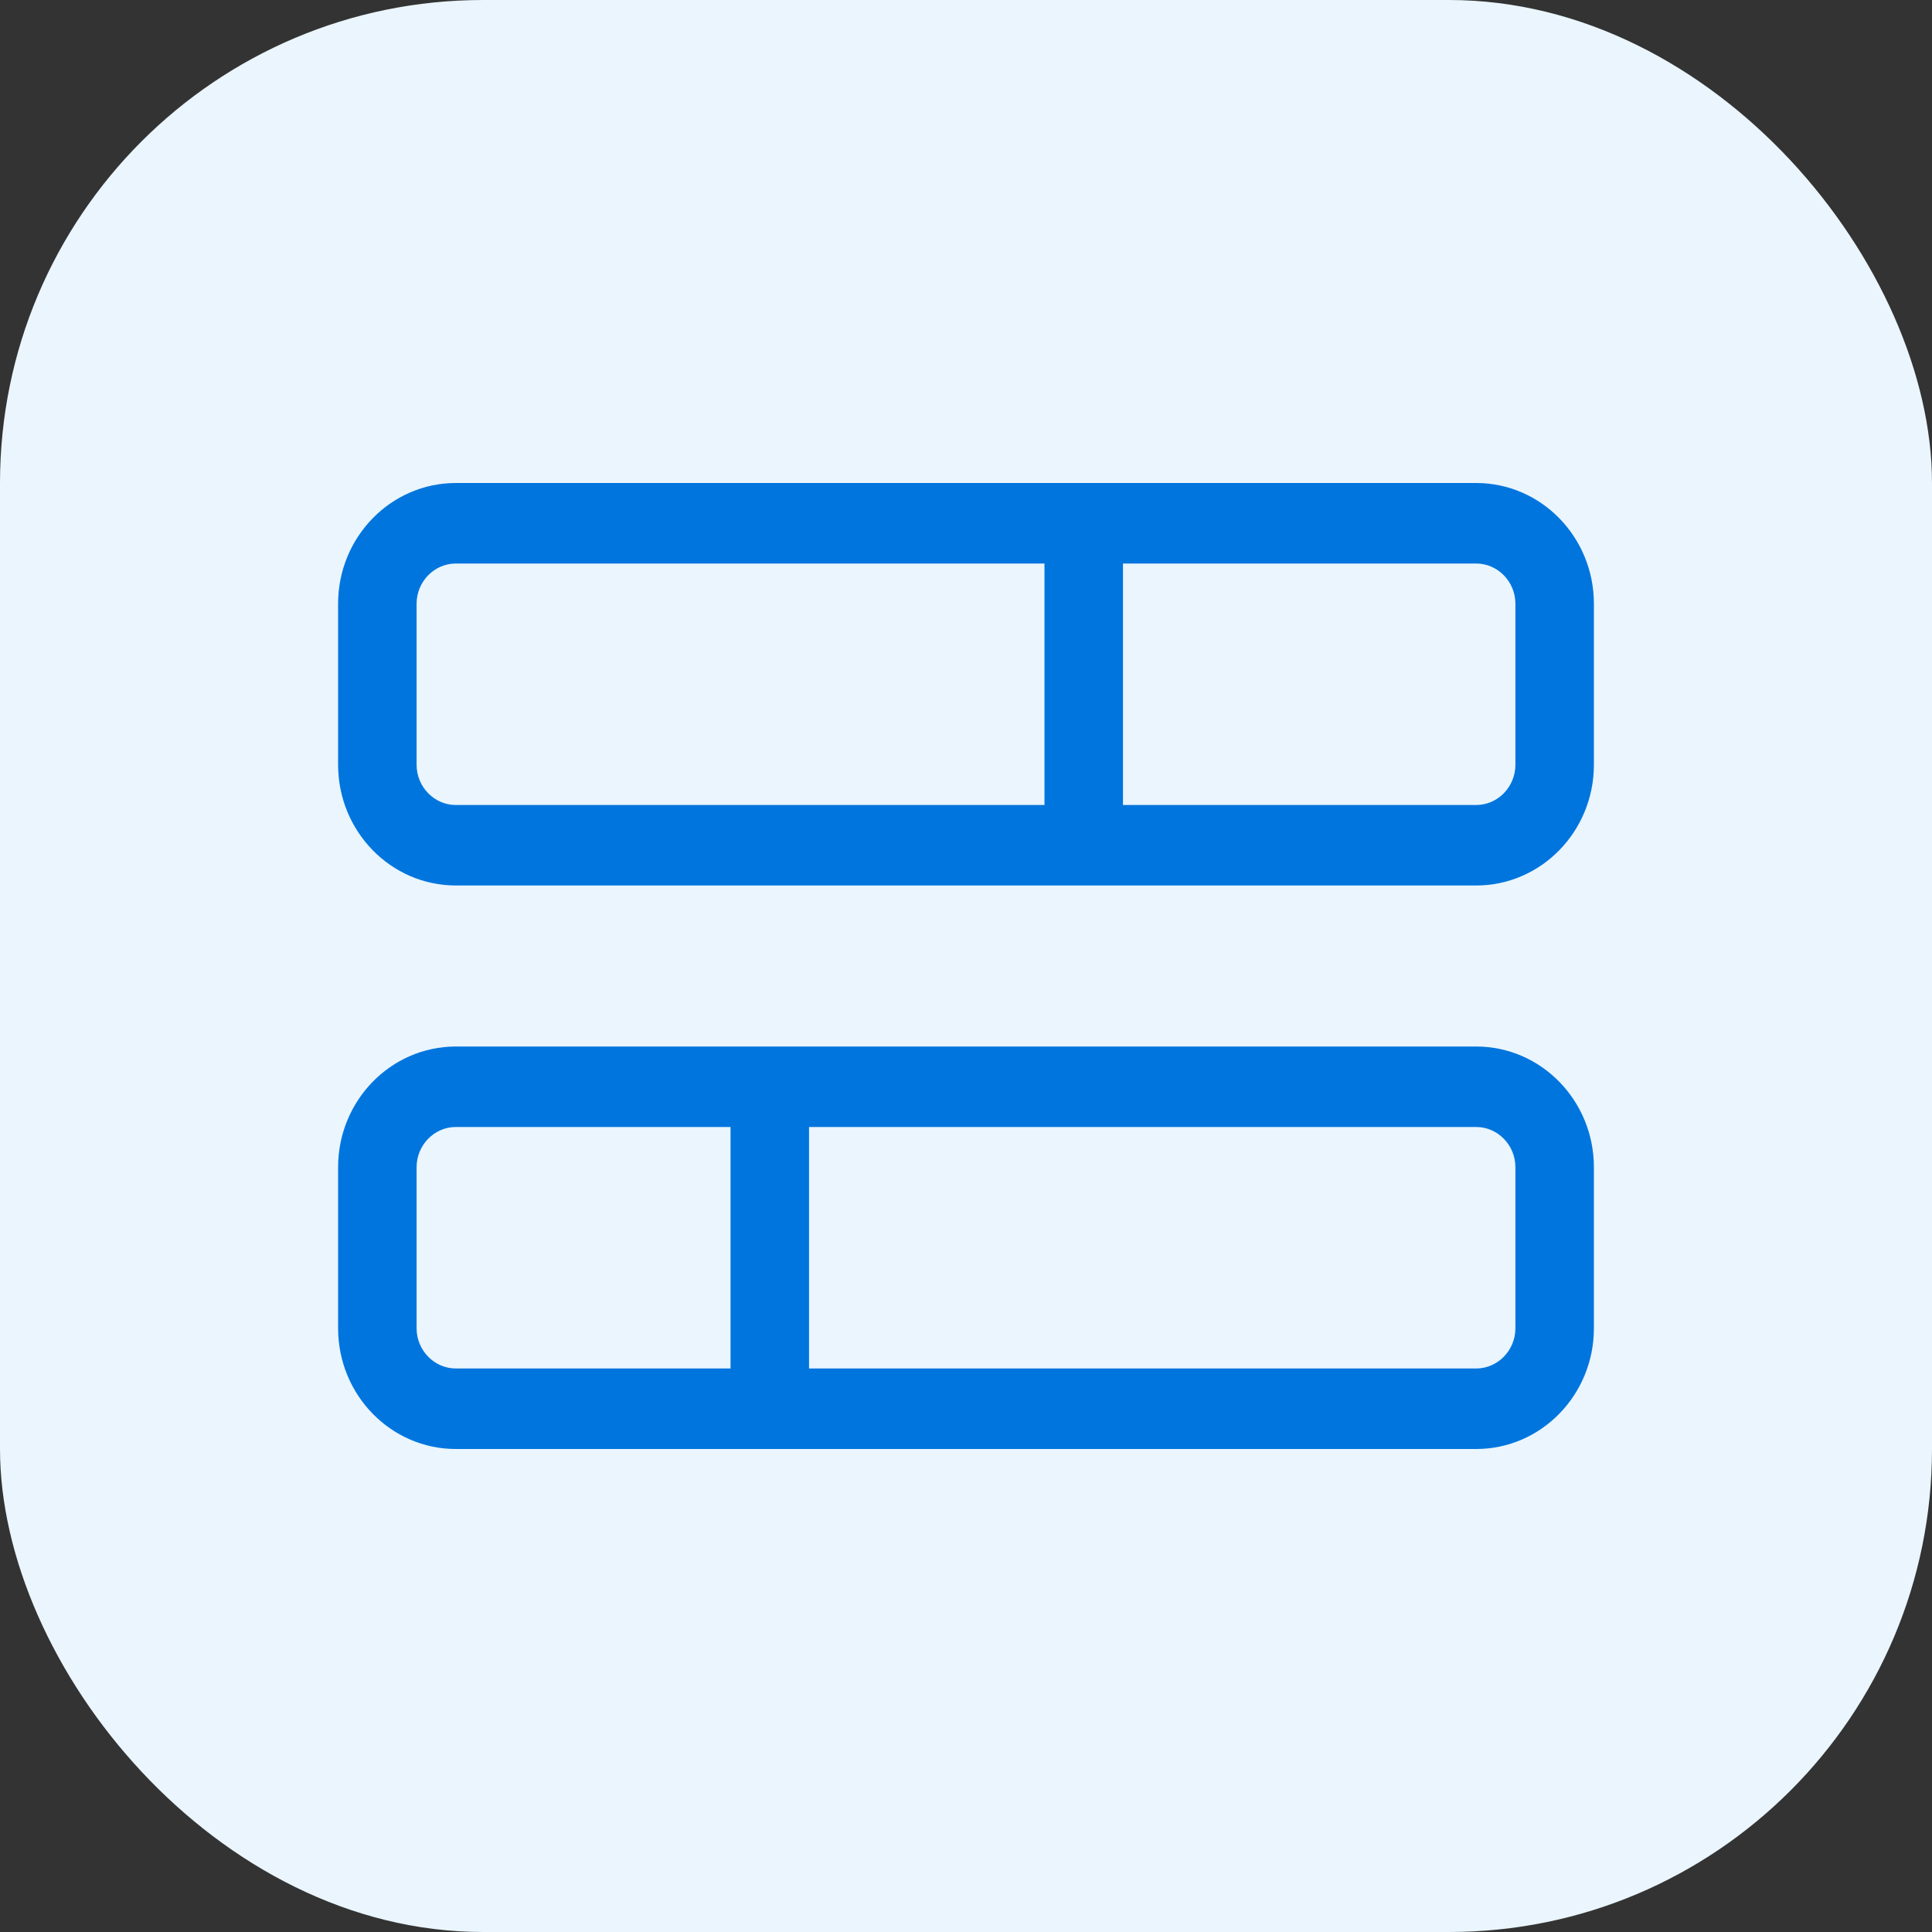
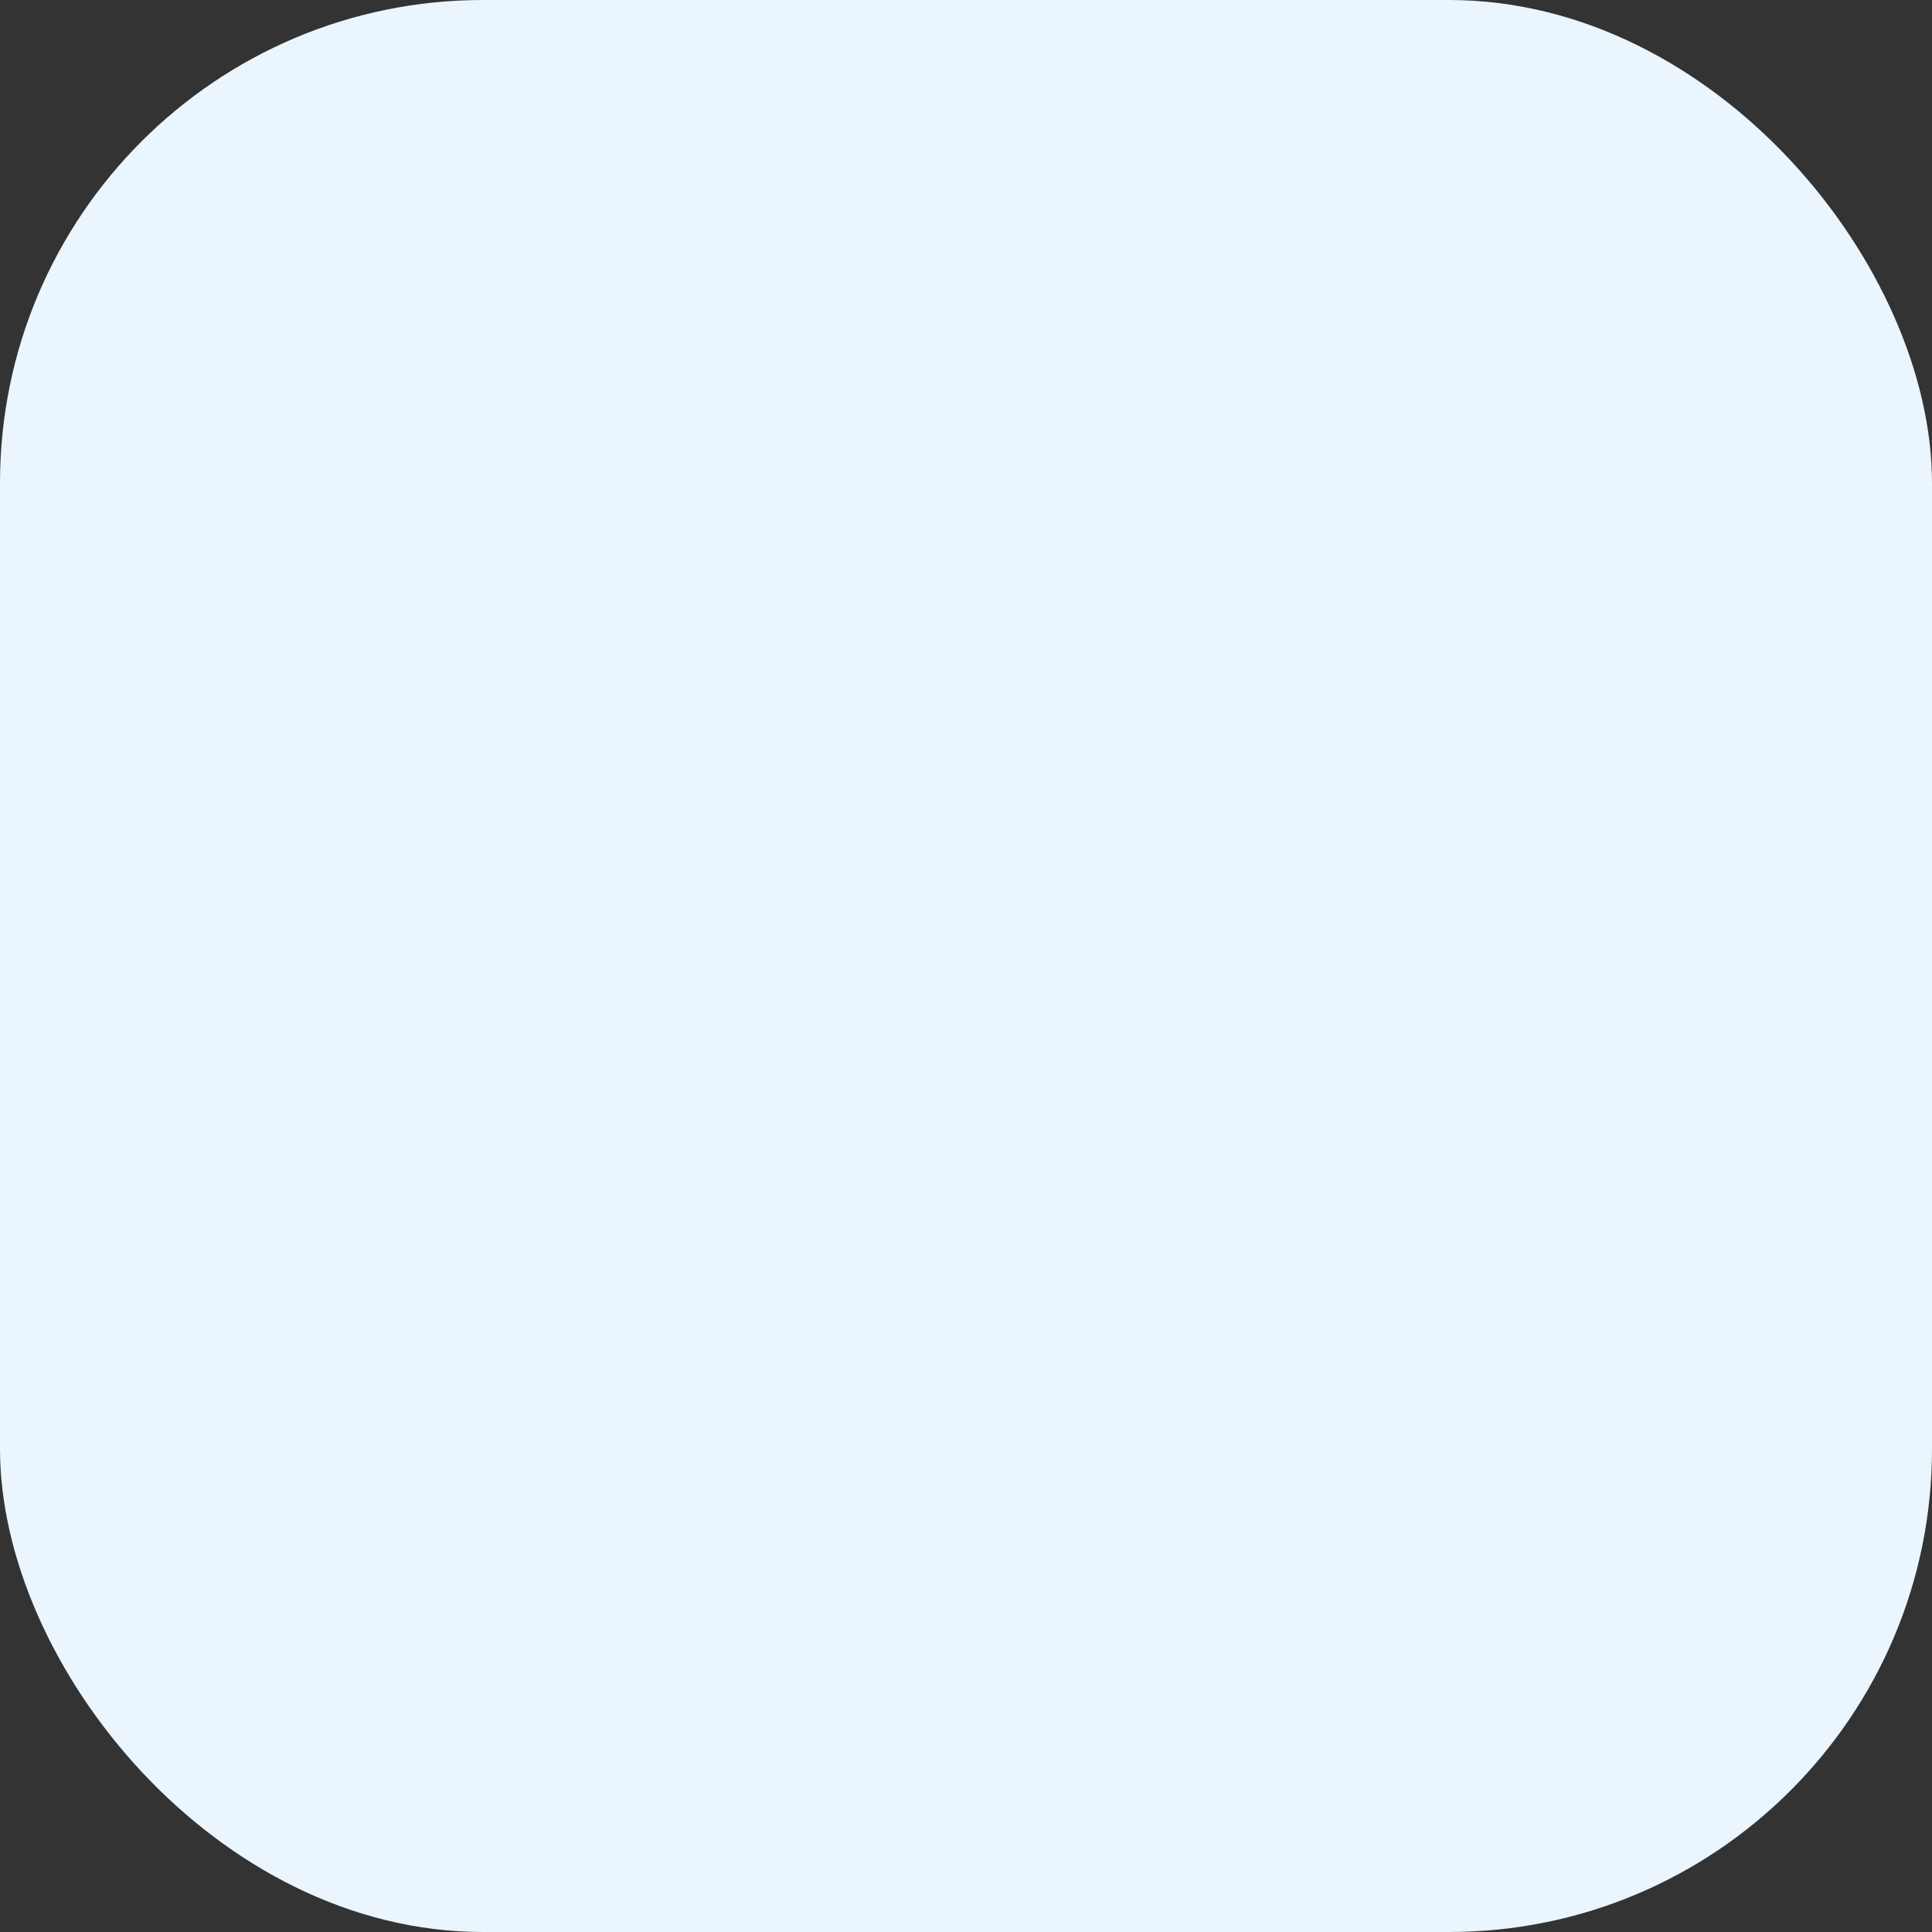
<svg xmlns="http://www.w3.org/2000/svg" width="40" height="40" viewBox="0 0 40 40" fill="none">
  <rect x="0" y="0" width="40" height="40" fill="#333333" stroke="none" />
  <rect width="40" height="40" rx="10" fill="#EAF5FD" />
-   <path d="M30.562 11.667C31.009 11.667 31.375 12.042 31.375 12.5V15.833C31.375 16.292 31.009 16.667 30.562 16.667H23.25V11.667H30.562ZM9.438 11.667H21.625V16.667H9.438C8.991 16.667 8.625 16.292 8.625 15.833V12.5C8.625 12.042 8.991 11.667 9.438 11.667ZM9.438 10C8.092 10 7 11.12 7 12.5V15.833C7 17.213 8.092 18.333 9.438 18.333H30.562C31.908 18.333 33 17.213 33 15.833V12.5C33 11.12 31.908 10 30.562 10H9.438ZM30.562 23.333C31.009 23.333 31.375 23.708 31.375 24.167V27.5C31.375 27.958 31.009 28.333 30.562 28.333H16.75V23.333H30.562ZM9.438 23.333H15.125V28.333H9.438C8.991 28.333 8.625 27.958 8.625 27.5V24.167C8.625 23.708 8.991 23.333 9.438 23.333ZM9.438 21.667C8.092 21.667 7 22.787 7 24.167V27.5C7 28.88 8.092 30 9.438 30H30.562C31.908 30 33 28.88 33 27.5V24.167C33 22.787 31.908 21.667 30.562 21.667H9.438Z" fill="#0075DE" />
</svg>